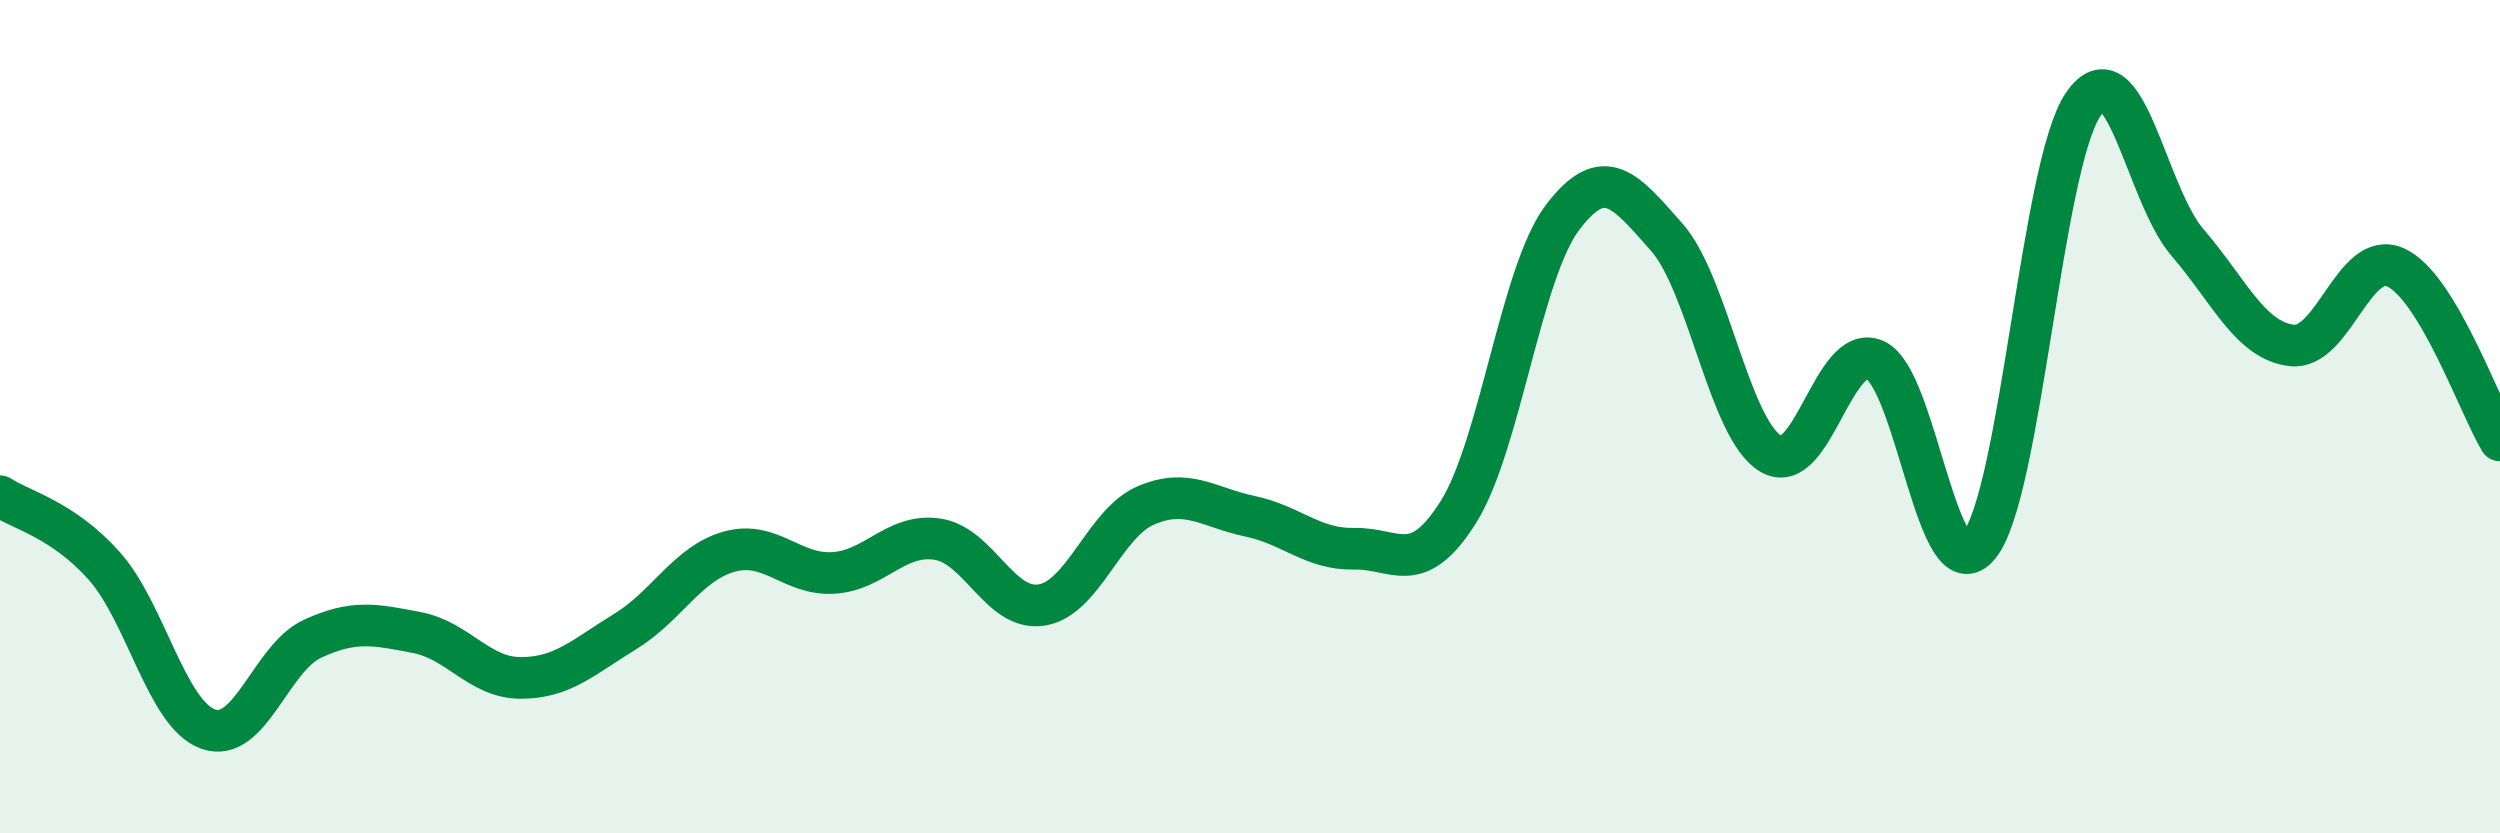
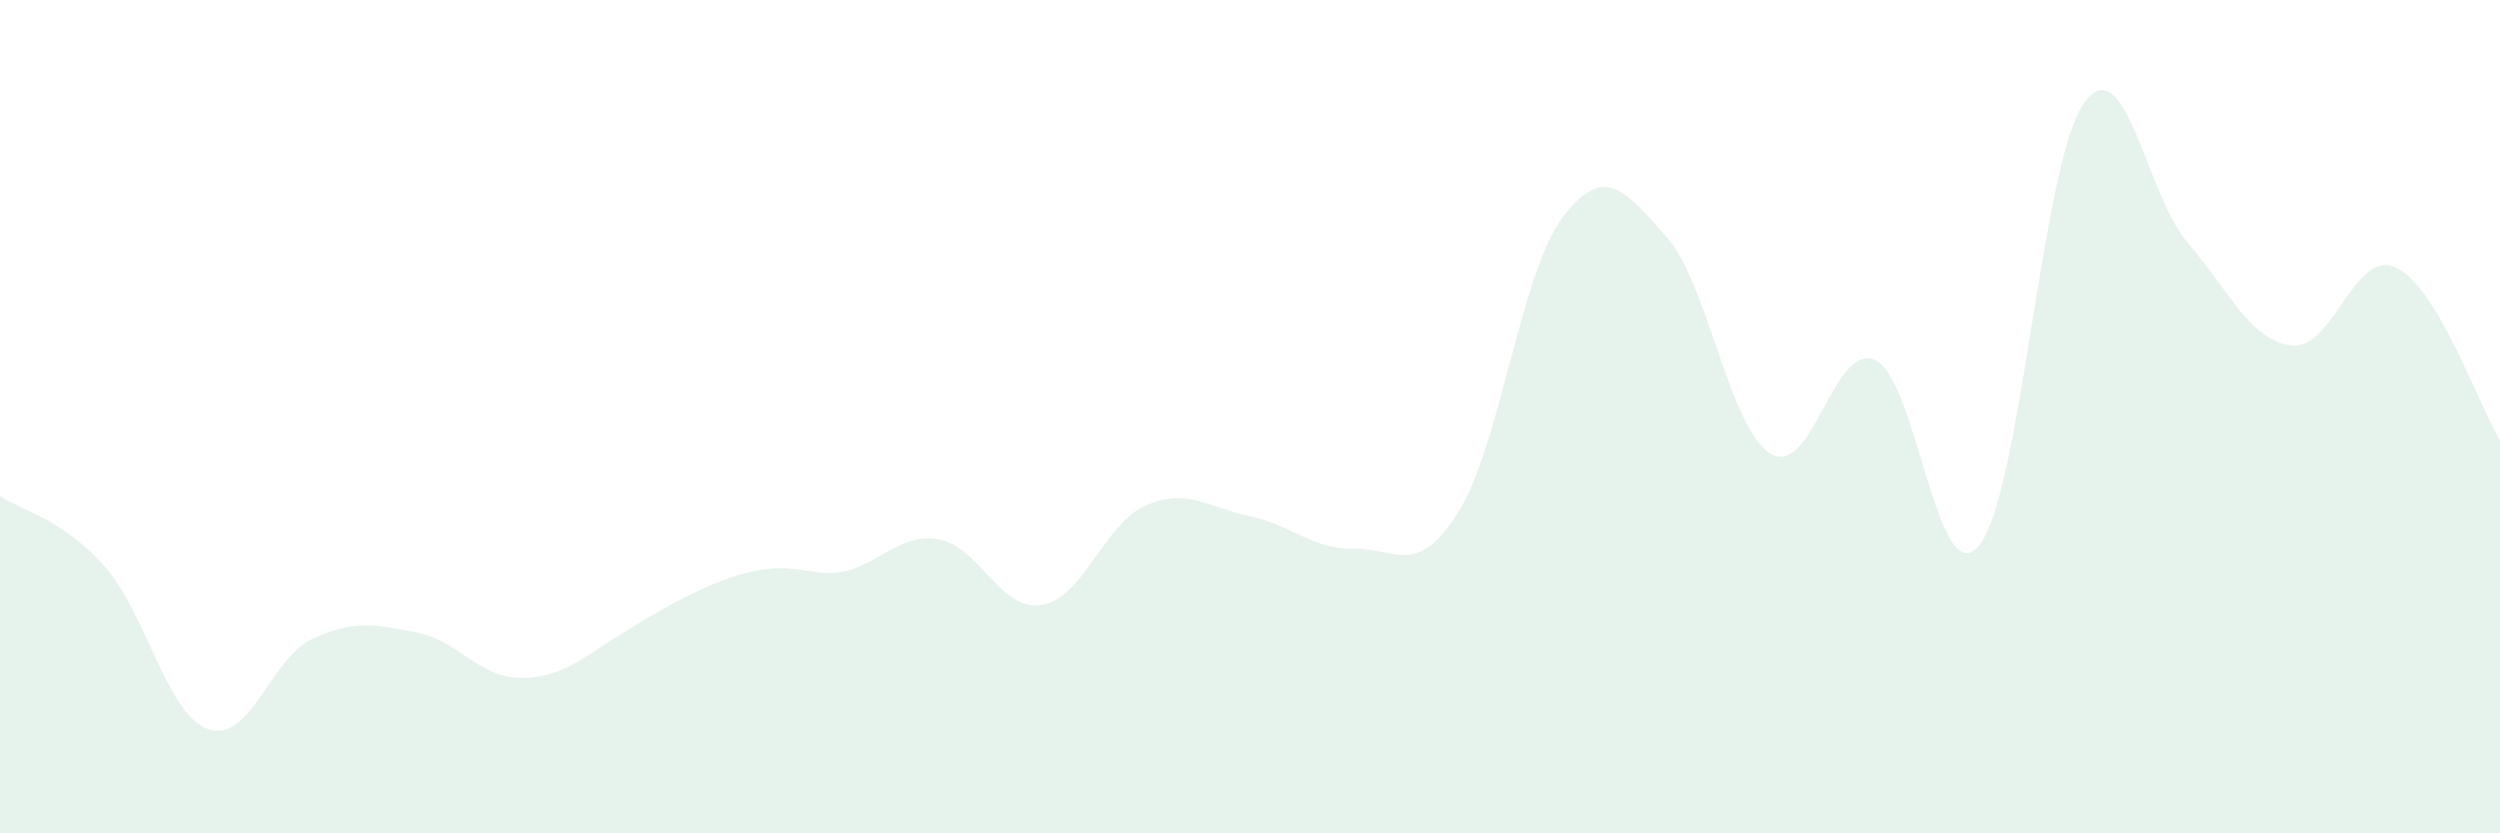
<svg xmlns="http://www.w3.org/2000/svg" width="60" height="20" viewBox="0 0 60 20">
-   <path d="M 0,11.91 C 0.5,12.24 1.5,12.46 2.5,13.58 C 3.5,14.7 4,17.15 5,17.5 C 6,17.85 6.5,15.79 7.5,15.33 C 8.5,14.87 9,14.99 10,15.18 C 11,15.37 11.5,16.27 12.5,16.27 C 13.5,16.27 14,15.77 15,15.16 C 16,14.55 16.5,13.52 17.5,13.24 C 18.5,12.96 19,13.81 20,13.75 C 21,13.69 21.5,12.79 22.5,12.94 C 23.5,13.09 24,14.68 25,14.52 C 26,14.36 26.5,12.56 27.5,12.13 C 28.5,11.7 29,12.18 30,12.39 C 31,12.6 31.5,13.19 32.5,13.17 C 33.5,13.15 34,13.88 35,12.29 C 36,10.7 36.5,6.54 37.5,5.22 C 38.5,3.9 39,4.56 40,5.69 C 41,6.82 41.5,10.3 42.5,10.89 C 43.5,11.48 44,8.2 45,8.64 C 46,9.08 46.5,14.32 47.5,13.09 C 48.5,11.86 49,3.95 50,2.5 C 51,1.05 51.5,4.66 52.5,5.82 C 53.5,6.98 54,8.17 55,8.29 C 56,8.41 56.5,5.96 57.5,6.42 C 58.5,6.88 59.5,9.74 60,10.57L60 20L0 20Z" fill="#008740" opacity="0.1" stroke-linecap="round" stroke-linejoin="round" />
-   <path d="M 0,11.91 C 0.5,12.24 1.5,12.46 2.5,13.58 C 3.5,14.7 4,17.15 5,17.5 C 6,17.85 6.5,15.79 7.5,15.33 C 8.5,14.87 9,14.99 10,15.18 C 11,15.37 11.5,16.27 12.5,16.27 C 13.5,16.27 14,15.77 15,15.16 C 16,14.55 16.5,13.52 17.5,13.24 C 18.5,12.96 19,13.81 20,13.75 C 21,13.69 21.5,12.79 22.5,12.94 C 23.5,13.09 24,14.68 25,14.52 C 26,14.36 26.5,12.56 27.5,12.13 C 28.5,11.7 29,12.18 30,12.39 C 31,12.6 31.5,13.19 32.5,13.17 C 33.5,13.15 34,13.88 35,12.29 C 36,10.7 36.5,6.54 37.5,5.22 C 38.5,3.9 39,4.56 40,5.69 C 41,6.82 41.5,10.3 42.5,10.89 C 43.5,11.48 44,8.2 45,8.64 C 46,9.08 46.5,14.32 47.5,13.09 C 48.5,11.86 49,3.95 50,2.5 C 51,1.05 51.5,4.66 52.5,5.82 C 53.5,6.98 54,8.17 55,8.29 C 56,8.41 56.5,5.96 57.5,6.42 C 58.5,6.88 59.5,9.74 60,10.57" stroke="#008740" stroke-width="1" fill="none" stroke-linecap="round" stroke-linejoin="round" />
+   <path d="M 0,11.91 C 0.5,12.24 1.5,12.46 2.5,13.58 C 3.5,14.7 4,17.15 5,17.5 C 6,17.85 6.5,15.79 7.5,15.33 C 8.5,14.87 9,14.99 10,15.18 C 11,15.37 11.5,16.27 12.5,16.27 C 13.5,16.27 14,15.77 15,15.16 C 18.5,12.96 19,13.81 20,13.75 C 21,13.69 21.5,12.79 22.5,12.94 C 23.5,13.09 24,14.68 25,14.52 C 26,14.36 26.5,12.56 27.5,12.13 C 28.5,11.7 29,12.18 30,12.39 C 31,12.6 31.5,13.19 32.5,13.17 C 33.5,13.15 34,13.88 35,12.29 C 36,10.7 36.5,6.54 37.5,5.22 C 38.5,3.9 39,4.56 40,5.69 C 41,6.82 41.5,10.3 42.5,10.89 C 43.5,11.48 44,8.2 45,8.64 C 46,9.08 46.5,14.32 47.5,13.09 C 48.5,11.86 49,3.95 50,2.5 C 51,1.05 51.5,4.66 52.5,5.82 C 53.5,6.98 54,8.17 55,8.29 C 56,8.41 56.5,5.96 57.5,6.42 C 58.5,6.88 59.5,9.74 60,10.57L60 20L0 20Z" fill="#008740" opacity="0.1" stroke-linecap="round" stroke-linejoin="round" />
</svg>